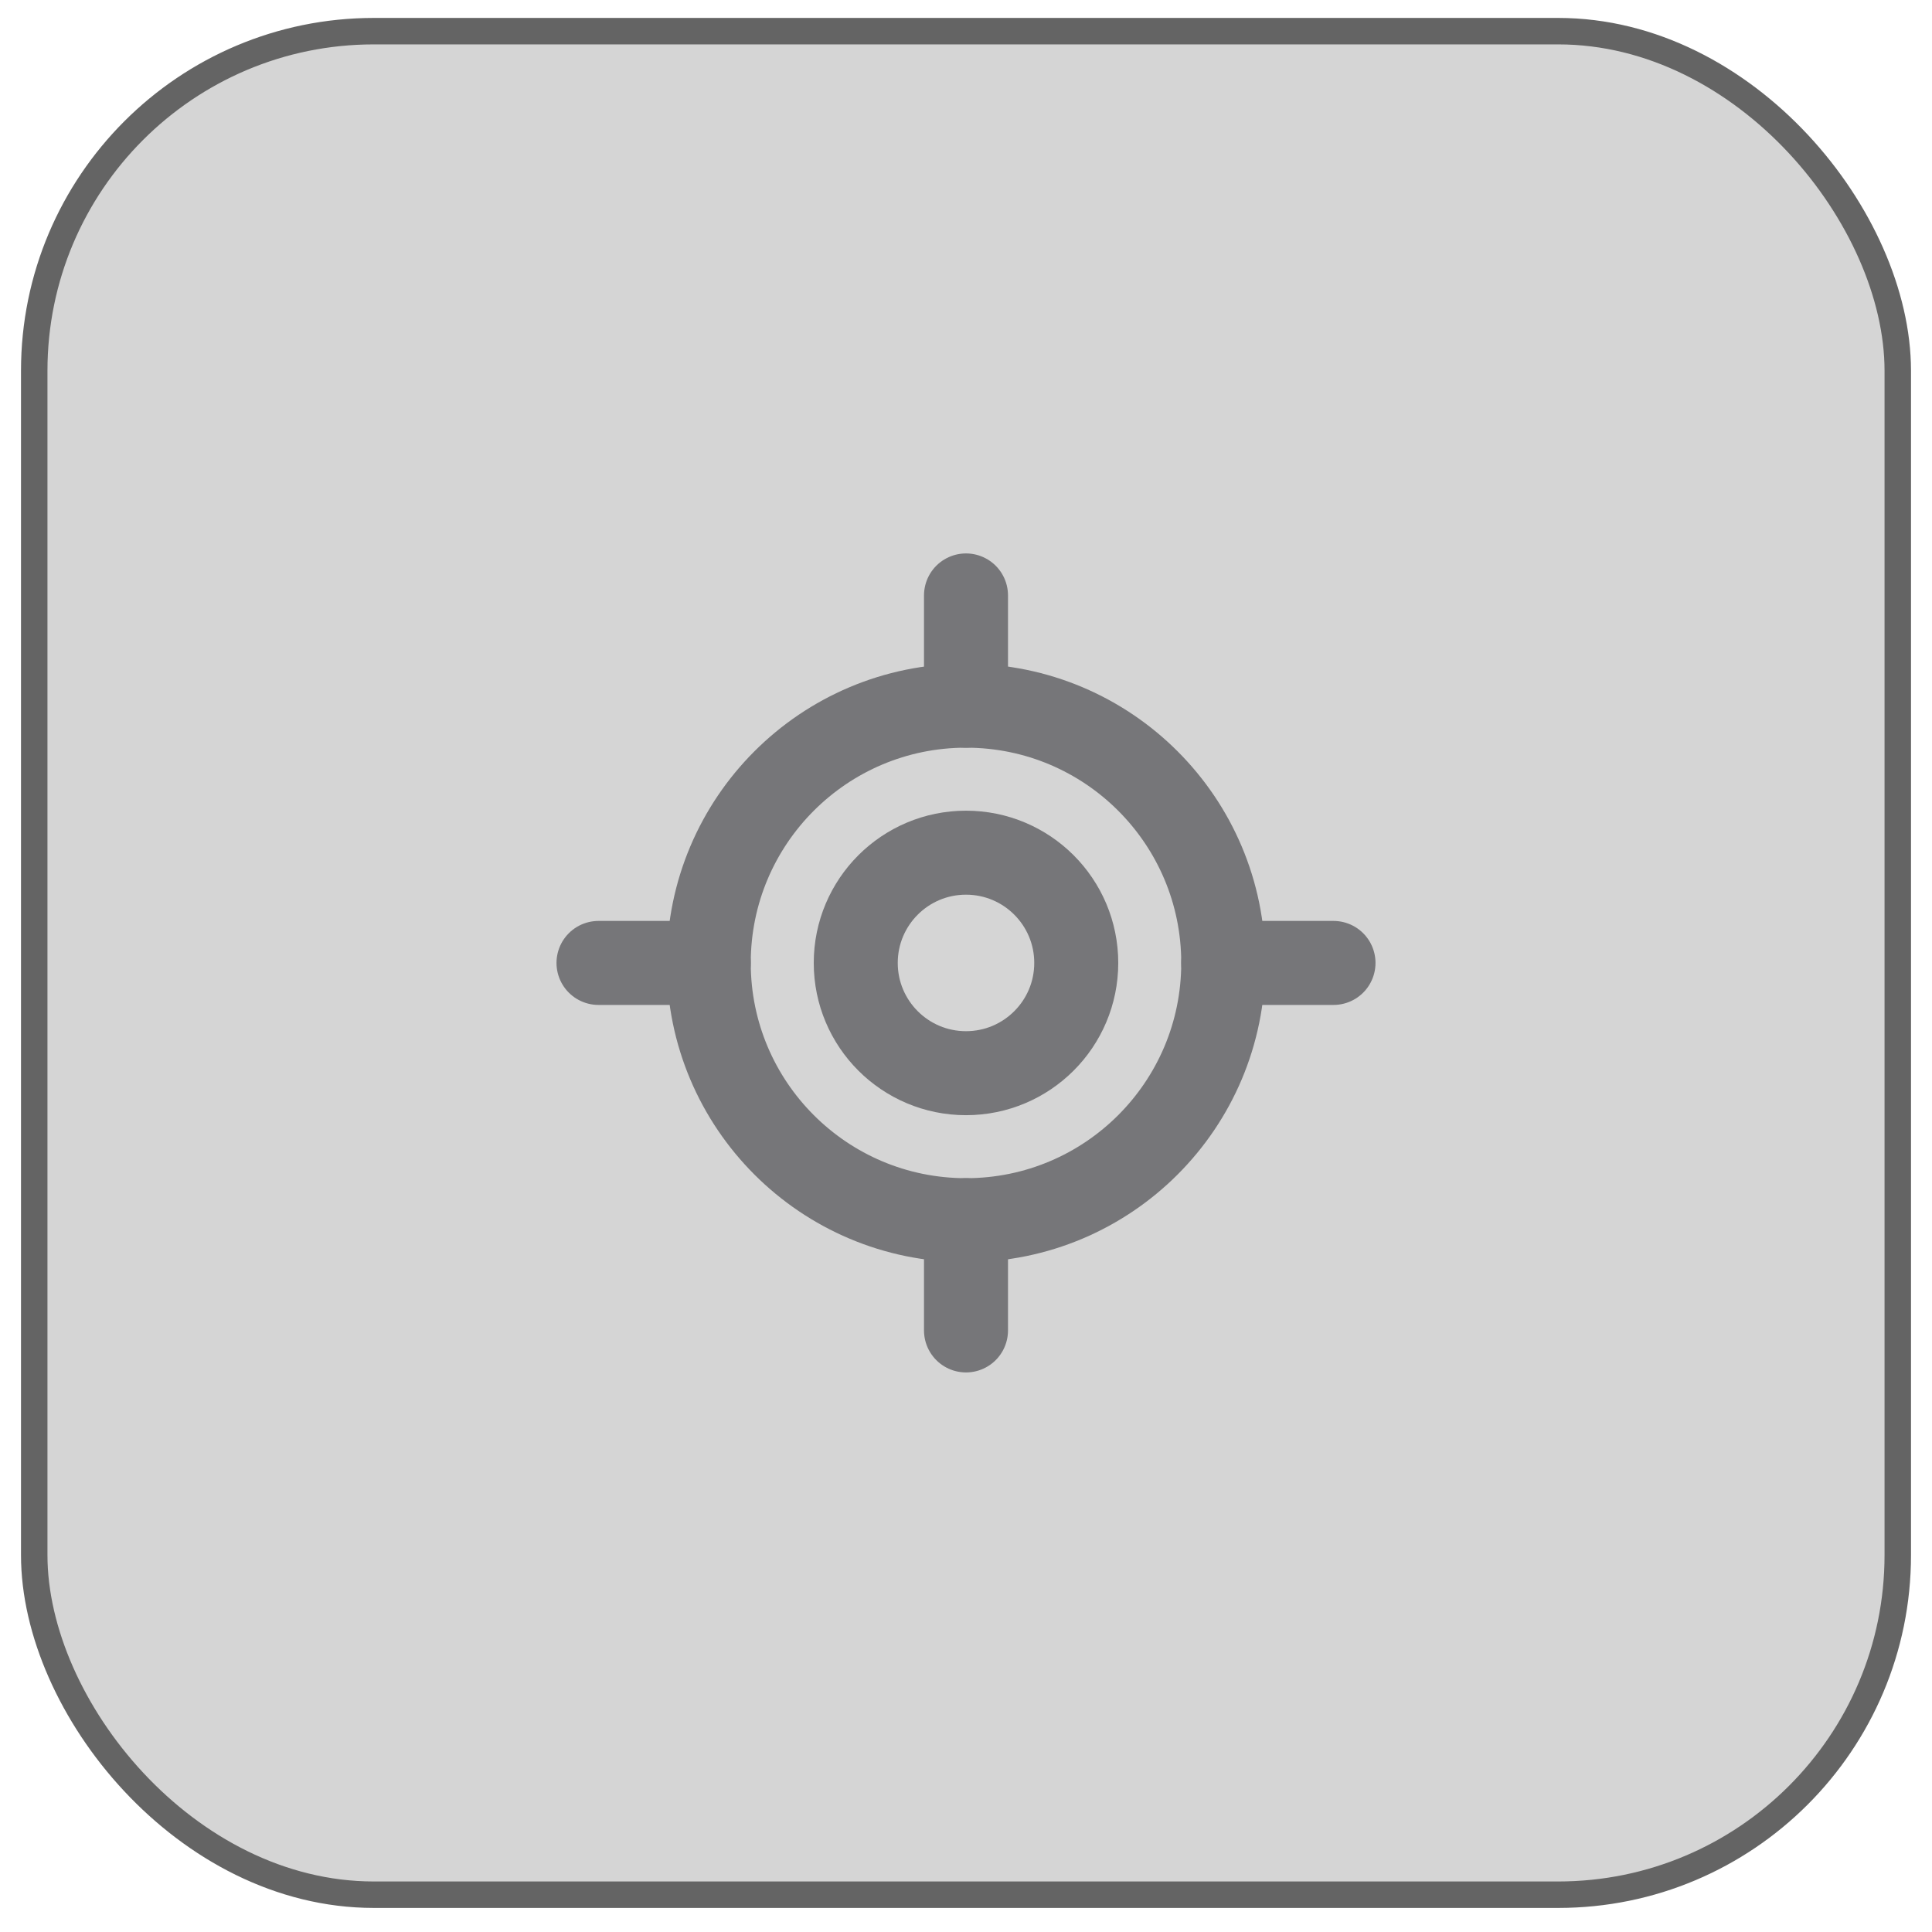
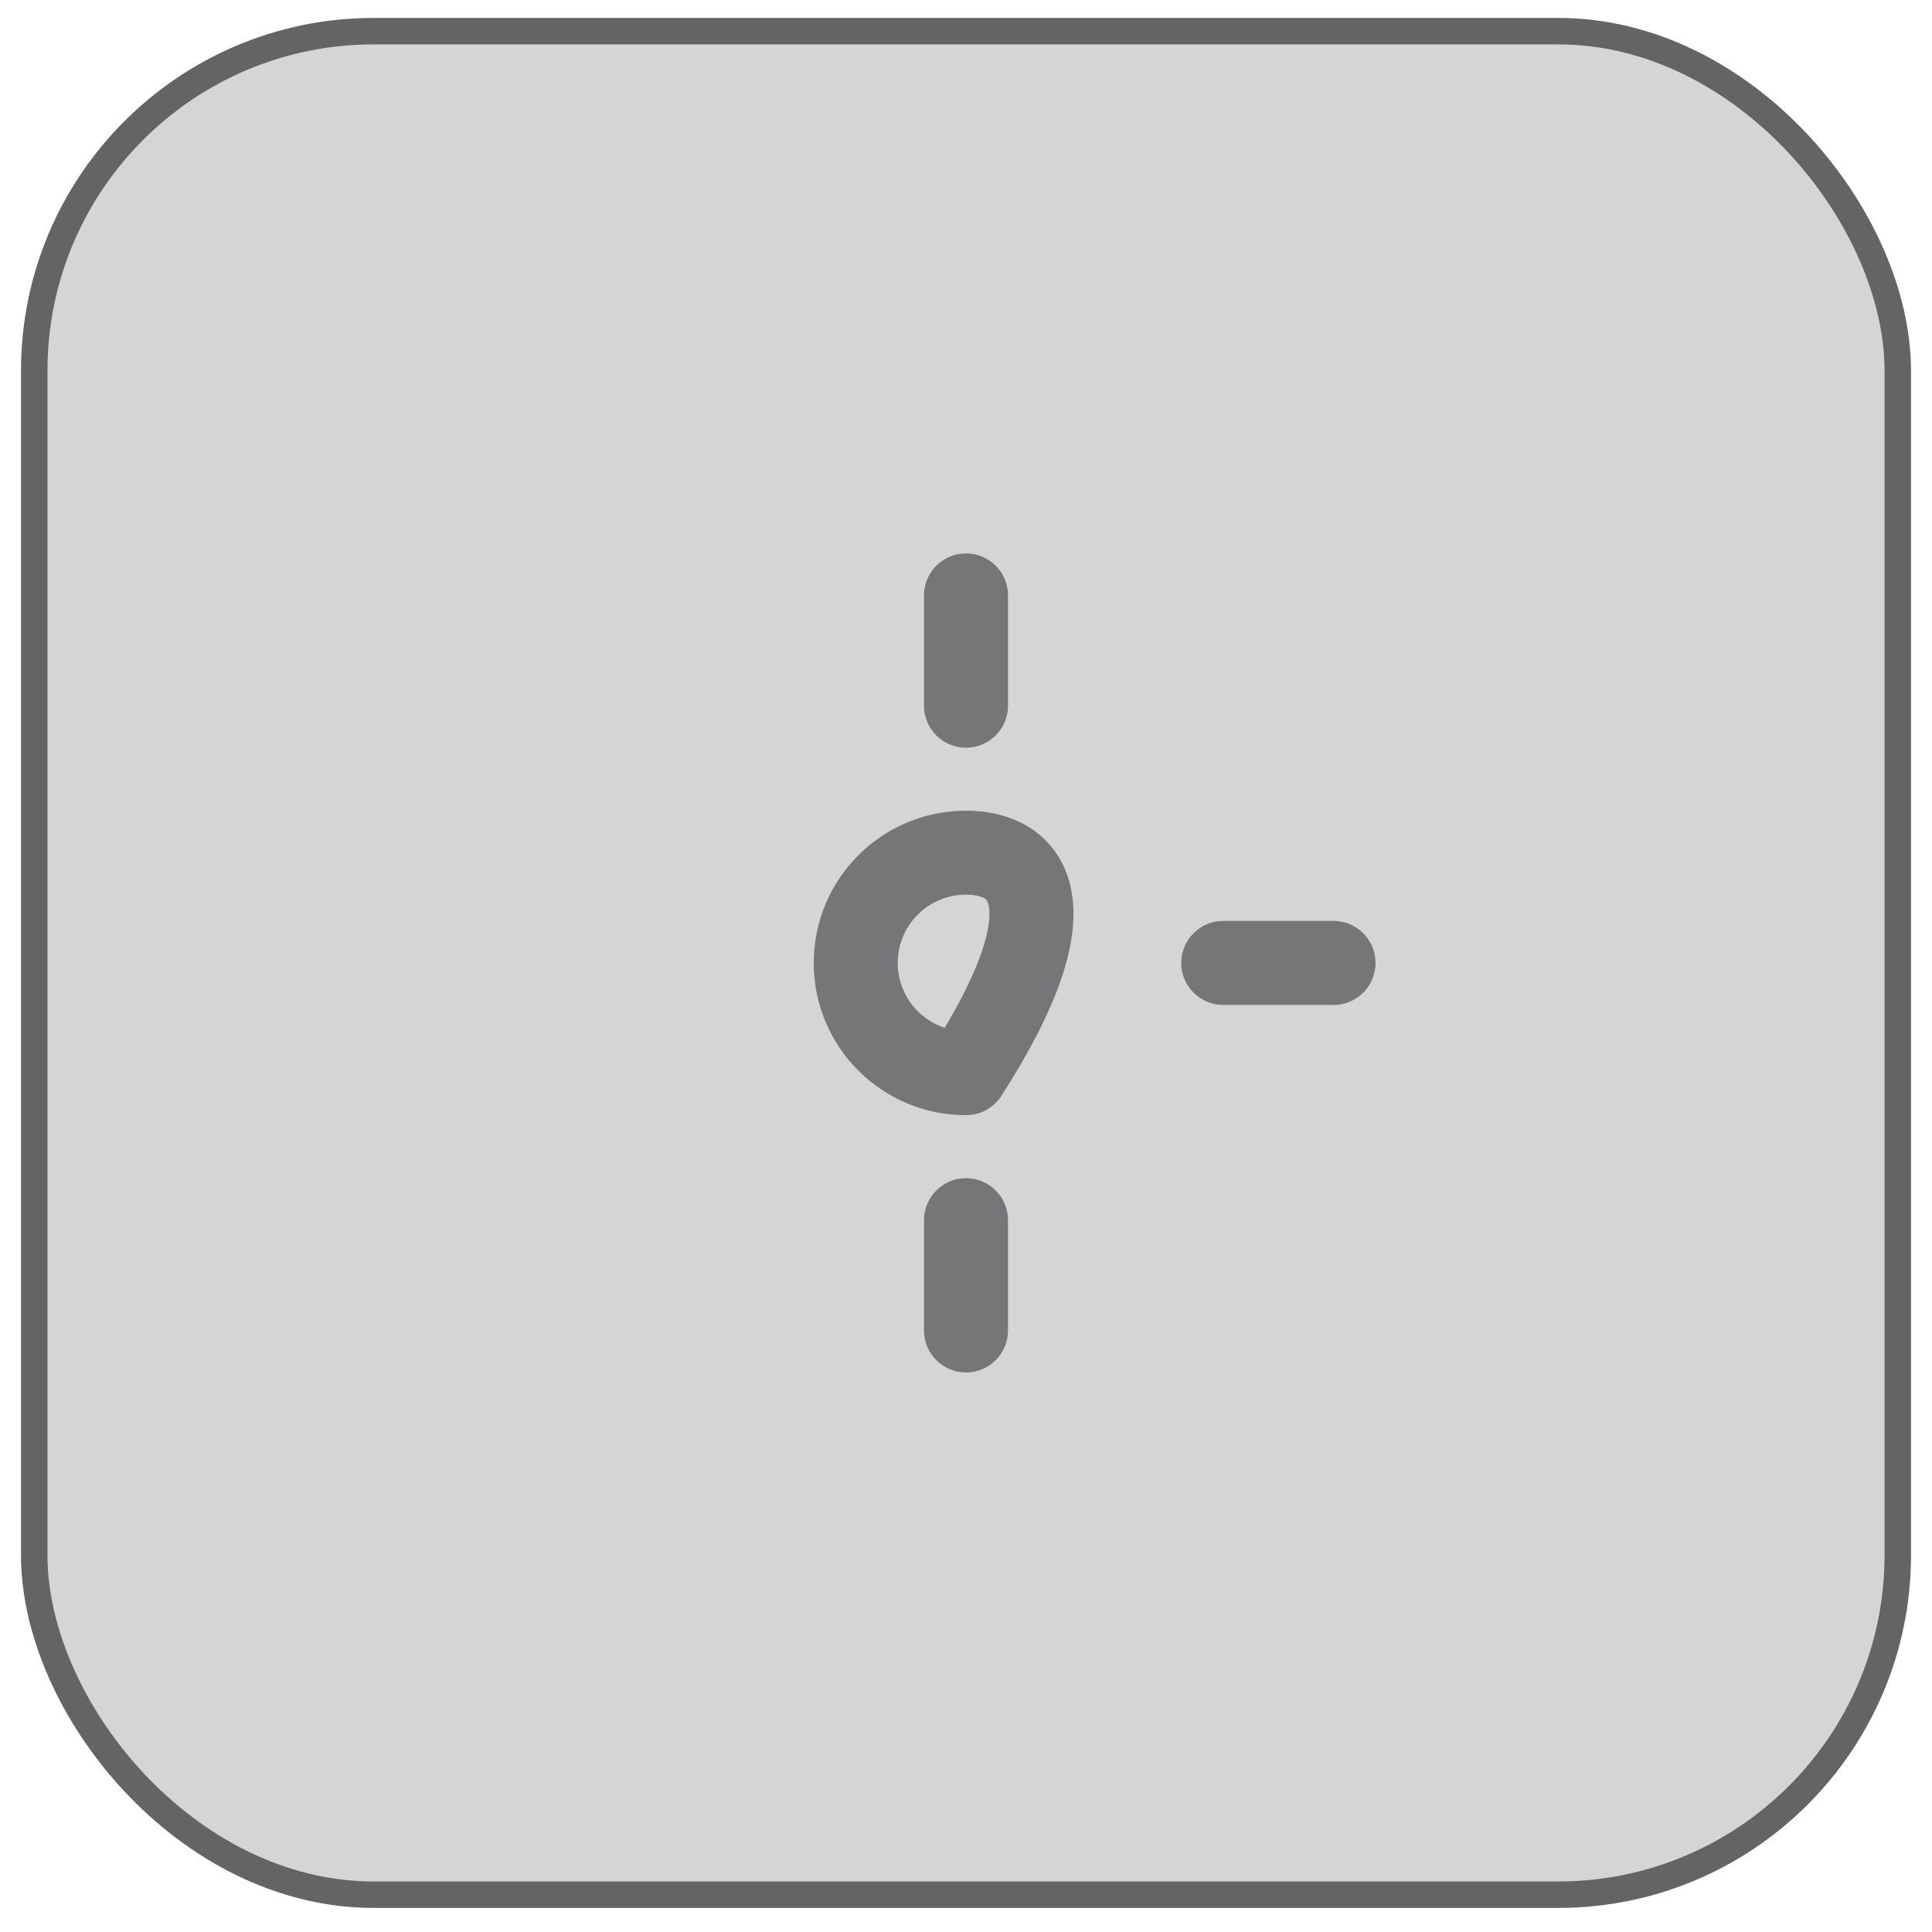
<svg xmlns="http://www.w3.org/2000/svg" width="46" height="46" viewBox="0 0 46 46" fill="none">
  <rect x="0.815" y="0.742" width="44.37" height="44.37" rx="8.085" fill="#303030" fill-opacity="0.2" />
  <rect x="0.815" y="0.742" width="44.37" height="44.37" rx="8.085" stroke="#646464" stroke-width="0.63" />
-   <path d="M14.25 22.927H16.875" stroke="#767679" stroke-width="2" stroke-linecap="round" stroke-linejoin="round" />
  <path d="M29.125 22.927H31.75" stroke="#767679" stroke-width="2" stroke-linecap="round" stroke-linejoin="round" />
  <path d="M23 14.177V16.802" stroke="#767679" stroke-width="2" stroke-linecap="round" stroke-linejoin="round" />
  <path d="M23 29.052V31.677" stroke="#767679" stroke-width="2" stroke-linecap="round" stroke-linejoin="round" />
-   <path d="M23 29.052C26.383 29.052 29.125 26.31 29.125 22.927C29.125 19.544 26.383 16.802 23 16.802C19.617 16.802 16.875 19.544 16.875 22.927C16.875 26.31 19.617 29.052 23 29.052Z" stroke="#767679" stroke-width="2" stroke-linecap="round" stroke-linejoin="round" />
-   <path d="M23 25.552C24.45 25.552 25.625 24.377 25.625 22.927C25.625 21.477 24.45 20.302 23 20.302C21.55 20.302 20.375 21.477 20.375 22.927C20.375 24.377 21.55 25.552 23 25.552Z" stroke="#767679" stroke-width="2" stroke-linecap="round" stroke-linejoin="round" />
+   <path d="M23 25.552C25.625 21.477 24.45 20.302 23 20.302C21.55 20.302 20.375 21.477 20.375 22.927C20.375 24.377 21.55 25.552 23 25.552Z" stroke="#767679" stroke-width="2" stroke-linecap="round" stroke-linejoin="round" />
</svg>